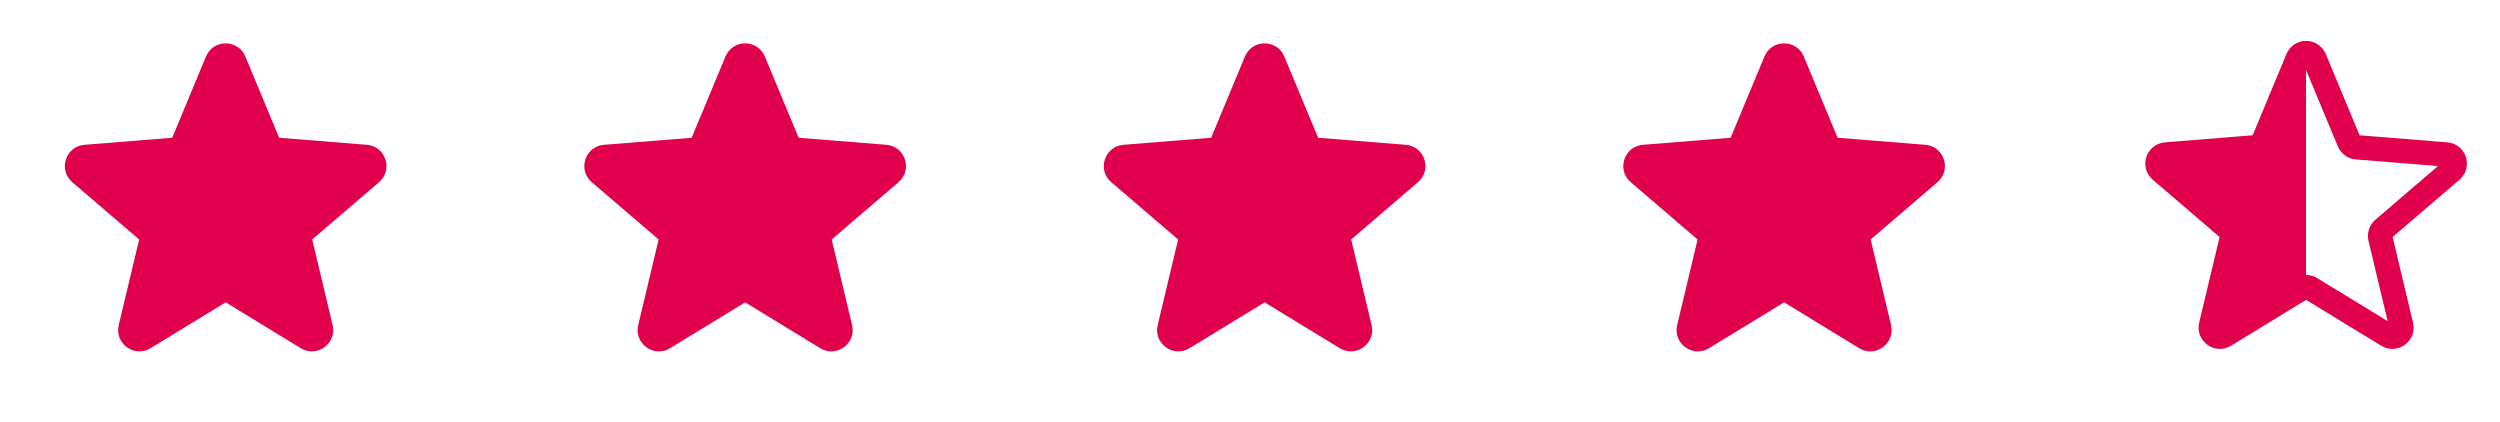
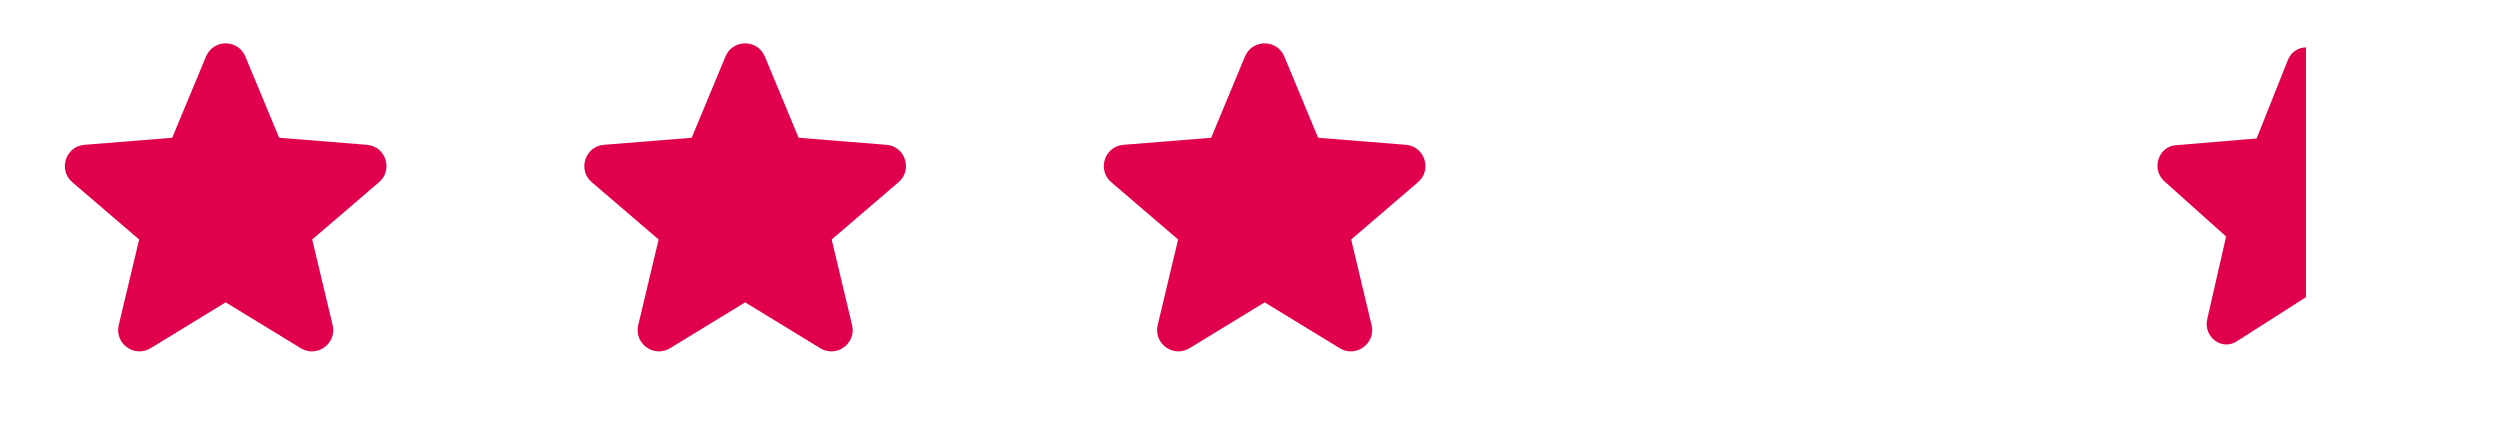
<svg xmlns="http://www.w3.org/2000/svg" fill="none" viewBox="0 0 77 13" height="13" width="77">
  <path fill="#E0004D" d="M6.345 1.74C6.569 1.201 7.333 1.201 7.557 1.74L8.598 4.243L11.3 4.46C11.882 4.506 12.117 5.233 11.674 5.612L9.616 7.376L10.245 10.013C10.38 10.58 9.762 11.029 9.264 10.725L6.951 9.312L4.637 10.725C4.139 11.029 3.522 10.58 3.657 10.013L4.286 7.376L2.227 5.612C1.784 5.233 2.02 4.506 2.602 4.46L5.304 4.243L6.345 1.74Z" clip-rule="evenodd" fill-rule="evenodd" />
  <path fill="#E0004D" d="M22.345 1.74C22.569 1.201 23.332 1.201 23.557 1.74L24.598 4.243L27.3 4.46C27.882 4.506 28.117 5.233 27.674 5.612L25.616 7.376L26.244 10.013C26.38 10.58 25.762 11.029 25.264 10.725L22.951 9.312L20.637 10.725C20.139 11.029 19.522 10.58 19.657 10.013L20.286 7.376L18.227 5.612C17.784 5.233 18.02 4.506 18.602 4.46L21.304 4.243L22.345 1.74Z" clip-rule="evenodd" fill-rule="evenodd" />
  <path fill="#E0004D" d="M38.345 1.74C38.569 1.201 39.333 1.201 39.557 1.74L40.598 4.243L43.3 4.46C43.882 4.506 44.117 5.233 43.674 5.612L41.616 7.376L42.245 10.013C42.38 10.58 41.762 11.029 41.264 10.725L38.951 9.312L36.637 10.725C36.139 11.029 35.522 10.58 35.657 10.013L36.286 7.376L34.227 5.612C33.784 5.233 34.02 4.506 34.602 4.46L37.304 4.243L38.345 1.74Z" clip-rule="evenodd" fill-rule="evenodd" />
-   <path fill="#E0004D" d="M54.345 1.74C54.569 1.201 55.333 1.201 55.557 1.74L56.598 4.243L59.3 4.46C59.882 4.506 60.117 5.233 59.674 5.612L57.616 7.376L58.245 10.013C58.38 10.58 57.762 11.029 57.264 10.725L54.951 9.312L52.637 10.725C52.139 11.029 51.522 10.58 51.657 10.013L52.286 7.376L50.227 5.612C49.784 5.233 50.02 4.506 50.602 4.46L53.304 4.243L54.345 1.74Z" clip-rule="evenodd" fill-rule="evenodd" />
  <path fill="#E0004D" d="M70.466 1.85C70.569 1.59 70.797 1.46 71.025 1.46C71.025 9.152 71.025 1.46 71.025 9.152L68.889 10.515C68.429 10.809 67.858 10.376 67.983 9.828L68.564 7.285L66.663 5.584C66.253 5.218 66.471 4.518 67.009 4.473L69.504 4.264L70.466 1.85Z" clip-rule="evenodd" fill-rule="evenodd" />
-   <path stroke-linejoin="round" stroke-linecap="round" stroke-width="0.75" stroke="#E0004D" d="M70.769 1.808C70.817 1.693 70.922 1.635 71.028 1.635C71.134 1.635 71.24 1.693 71.288 1.808L72.351 4.364C72.391 4.461 72.483 4.528 72.588 4.536L75.347 4.758C75.597 4.778 75.698 5.089 75.508 5.251L73.406 7.052C73.326 7.121 73.291 7.228 73.315 7.331L73.957 10.024C74.015 10.267 73.751 10.459 73.537 10.329L71.175 8.886C71.085 8.831 70.972 8.831 70.882 8.886L68.52 10.329C68.306 10.459 68.041 10.267 68.099 10.024L68.742 7.331C68.766 7.228 68.731 7.121 68.651 7.052L66.549 5.251C66.359 5.089 66.46 4.778 66.709 4.758L69.469 4.536C69.574 4.528 69.665 4.461 69.706 4.364L70.769 1.808Z" />
</svg>